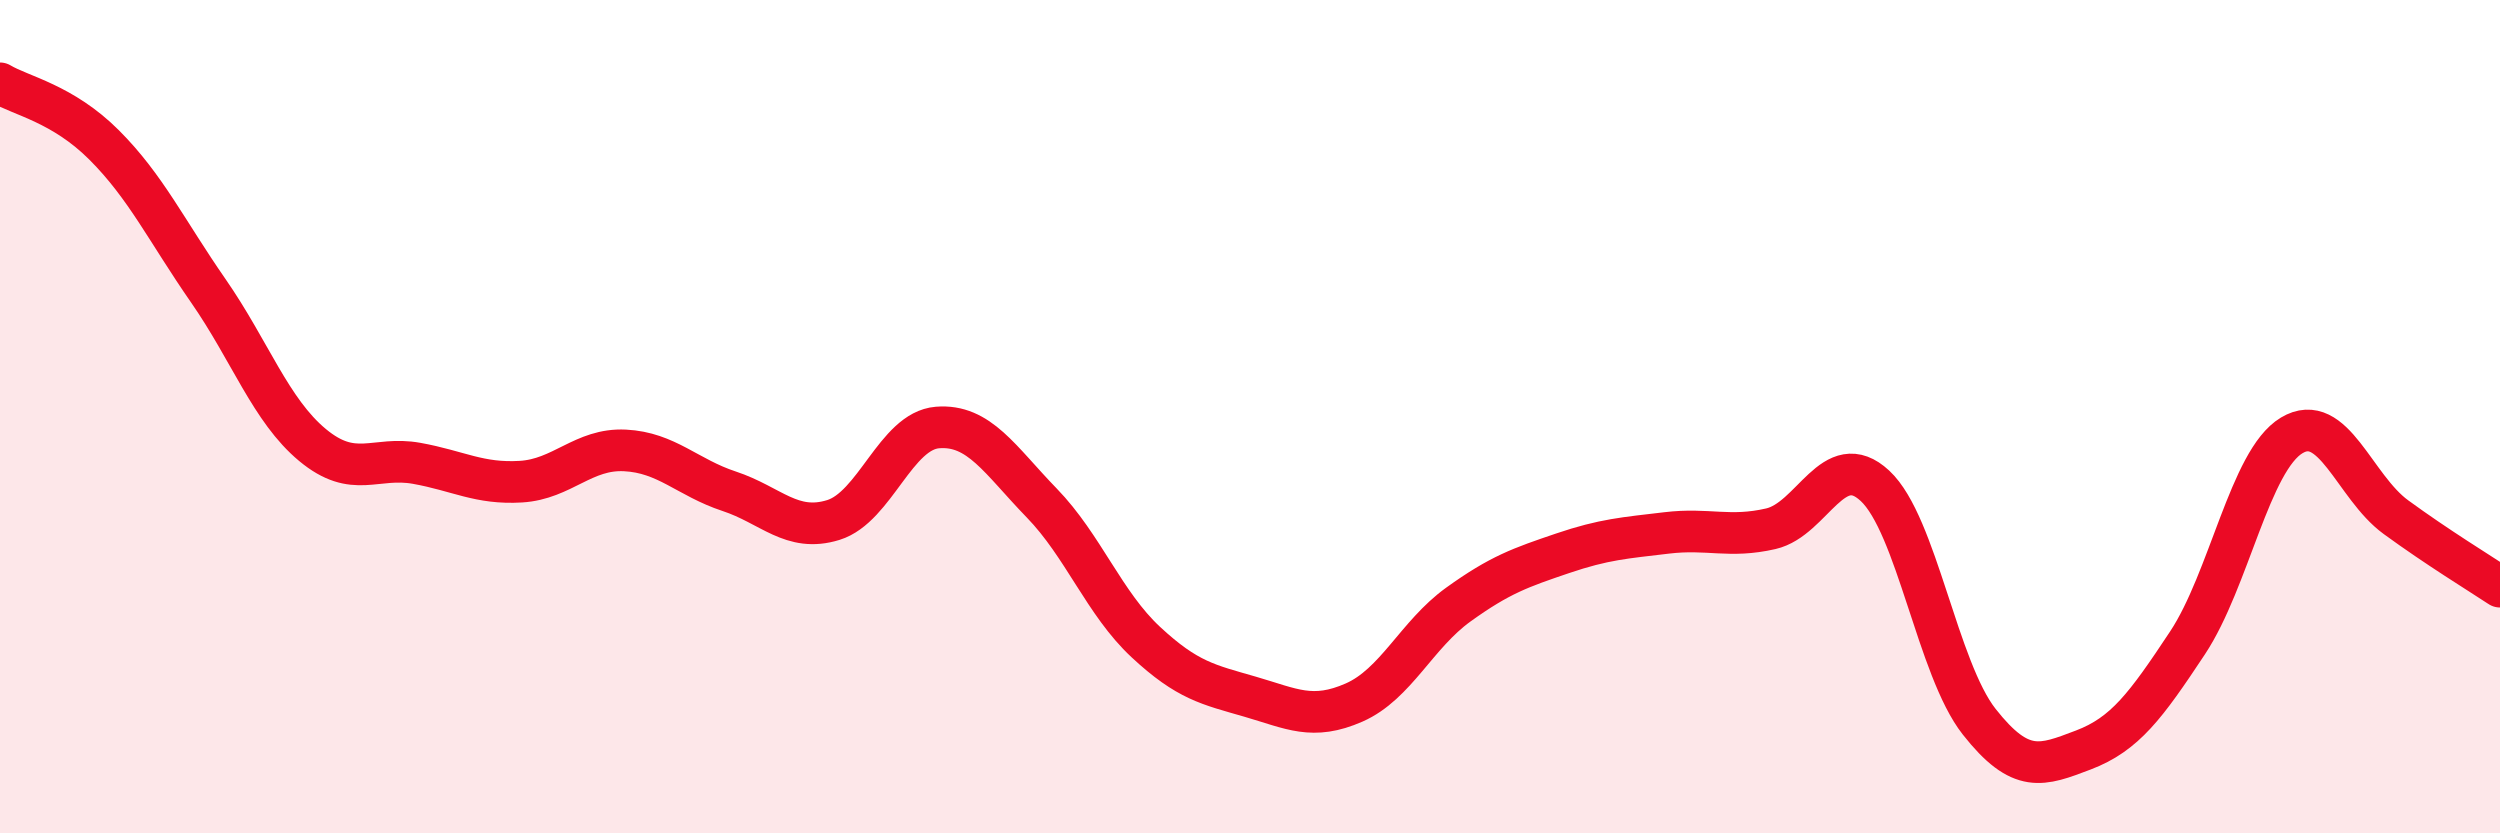
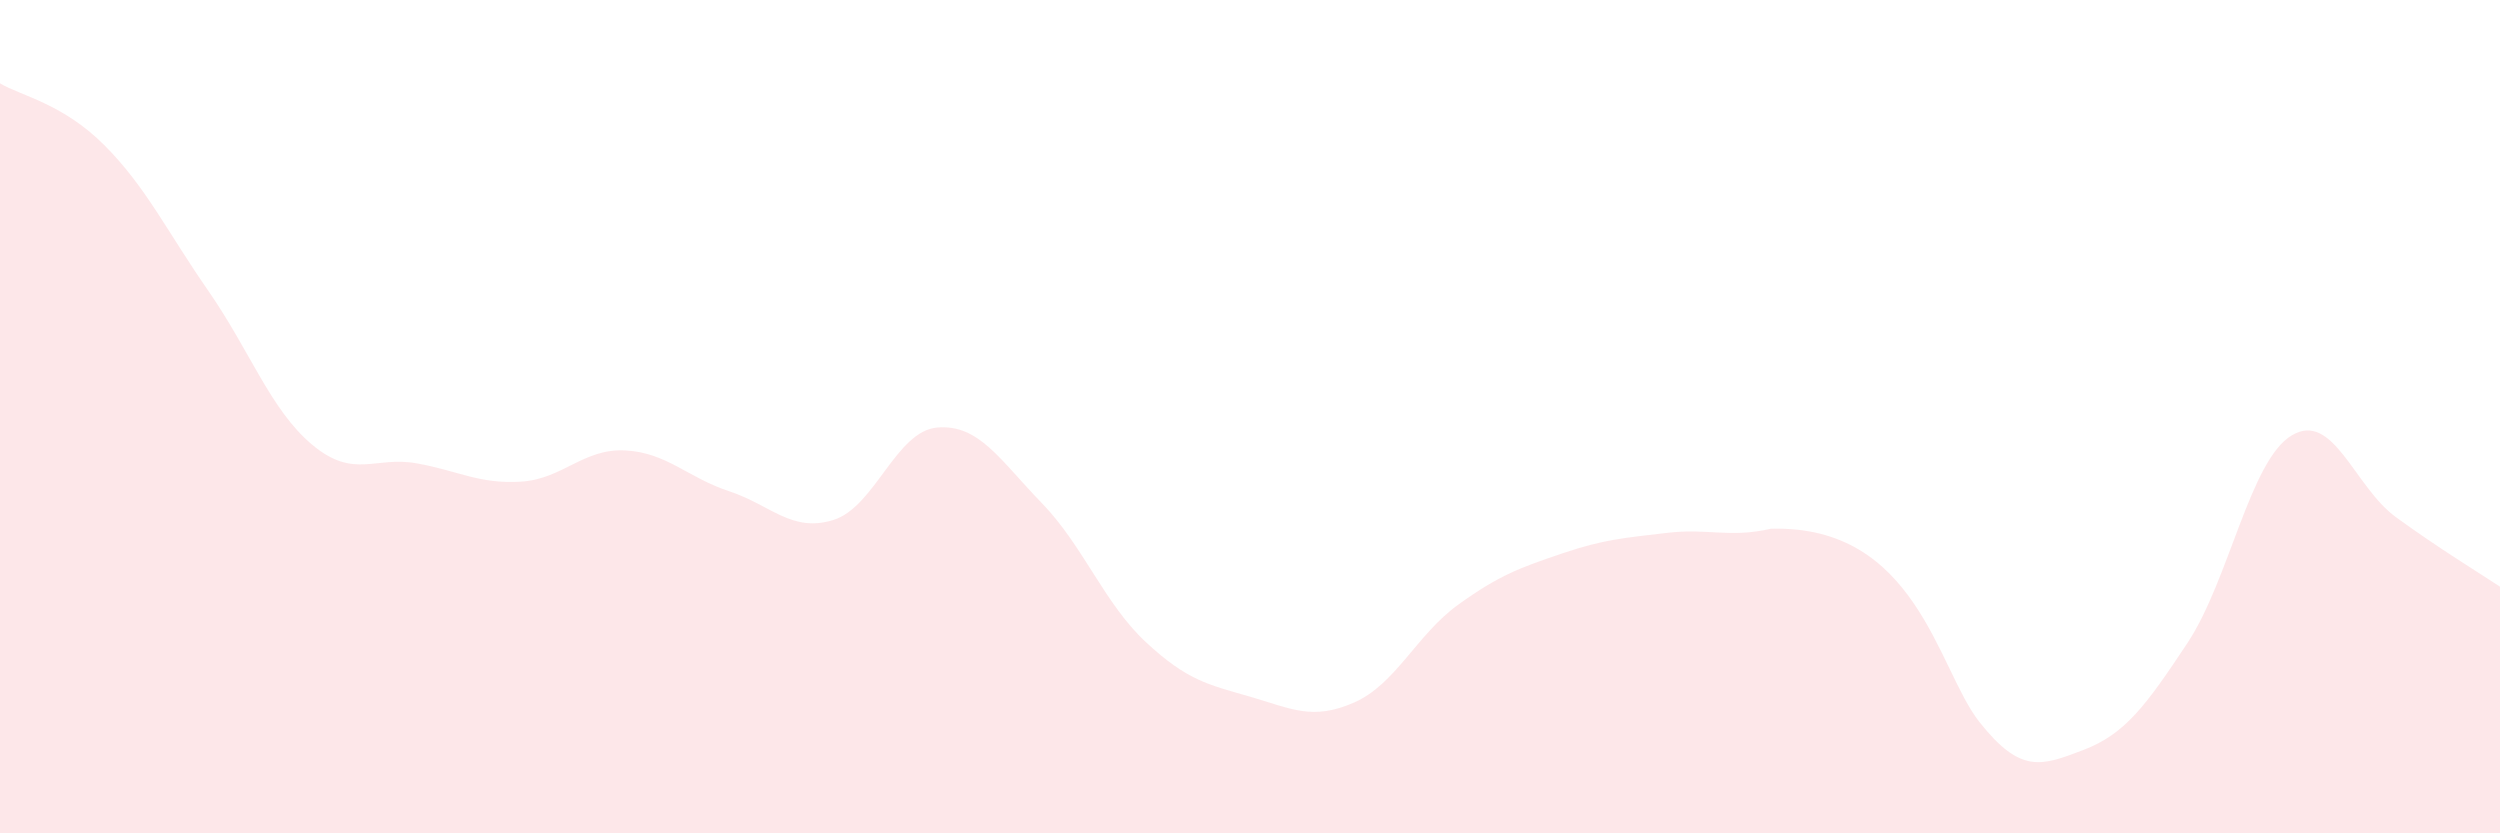
<svg xmlns="http://www.w3.org/2000/svg" width="60" height="20" viewBox="0 0 60 20">
-   <path d="M 0,2 C 0.5,2.3 1.5,2.48 2.5,3.48 C 3.5,4.48 4,5.54 5,6.98 C 6,8.42 6.5,9.85 7.5,10.68 C 8.5,11.51 9,10.94 10,11.12 C 11,11.3 11.5,11.62 12.5,11.56 C 13.5,11.5 14,10.76 15,10.81 C 16,10.86 16.5,11.46 17.5,11.79 C 18.5,12.12 19,12.79 20,12.48 C 21,12.17 21.5,10.34 22.5,10.26 C 23.5,10.18 24,11.04 25,12.07 C 26,13.1 26.5,14.48 27.5,15.41 C 28.5,16.34 29,16.43 30,16.72 C 31,17.01 31.5,17.3 32.5,16.86 C 33.5,16.42 34,15.23 35,14.51 C 36,13.79 36.5,13.62 37.5,13.28 C 38.5,12.94 39,12.91 40,12.79 C 41,12.67 41.5,12.92 42.5,12.69 C 43.5,12.46 44,10.73 45,11.66 C 46,12.59 46.5,16.05 47.5,17.32 C 48.5,18.59 49,18.38 50,18 C 51,17.62 51.5,16.94 52.5,15.43 C 53.5,13.92 54,11.05 55,10.45 C 56,9.85 56.5,11.68 57.5,12.41 C 58.5,13.14 59.5,13.75 60,14.08L60 20L0 20Z" fill="#EB0A25" opacity="0.1" stroke-linecap="round" stroke-linejoin="round" />
-   <path d="M 0,2 C 0.5,2.3 1.5,2.48 2.5,3.48 C 3.5,4.48 4,5.54 5,6.98 C 6,8.42 6.5,9.85 7.5,10.68 C 8.5,11.51 9,10.94 10,11.12 C 11,11.3 11.5,11.62 12.5,11.56 C 13.5,11.5 14,10.76 15,10.81 C 16,10.86 16.5,11.46 17.5,11.79 C 18.5,12.12 19,12.79 20,12.48 C 21,12.17 21.5,10.34 22.5,10.26 C 23.5,10.18 24,11.04 25,12.07 C 26,13.1 26.5,14.48 27.5,15.41 C 28.5,16.34 29,16.43 30,16.72 C 31,17.01 31.5,17.3 32.5,16.86 C 33.5,16.42 34,15.23 35,14.51 C 36,13.79 36.5,13.62 37.5,13.28 C 38.5,12.94 39,12.91 40,12.79 C 41,12.67 41.5,12.92 42.5,12.69 C 43.5,12.46 44,10.73 45,11.66 C 46,12.59 46.5,16.05 47.5,17.32 C 48.5,18.59 49,18.38 50,18 C 51,17.62 51.5,16.94 52.5,15.43 C 53.5,13.92 54,11.05 55,10.45 C 56,9.85 56.5,11.68 57.5,12.41 C 58.5,13.14 59.5,13.75 60,14.08" stroke="#EB0A25" stroke-width="1" fill="none" stroke-linecap="round" stroke-linejoin="round" />
+   <path d="M 0,2 C 0.5,2.3 1.5,2.48 2.5,3.48 C 3.5,4.48 4,5.54 5,6.98 C 6,8.42 6.5,9.85 7.5,10.68 C 8.5,11.51 9,10.94 10,11.12 C 11,11.3 11.5,11.62 12.5,11.56 C 13.5,11.5 14,10.76 15,10.81 C 16,10.86 16.5,11.46 17.5,11.79 C 18.5,12.12 19,12.79 20,12.48 C 21,12.17 21.5,10.34 22.5,10.26 C 23.5,10.18 24,11.04 25,12.07 C 26,13.1 26.5,14.48 27.5,15.41 C 28.5,16.34 29,16.43 30,16.72 C 31,17.01 31.5,17.3 32.5,16.86 C 33.5,16.42 34,15.23 35,14.51 C 36,13.79 36.5,13.62 37.5,13.28 C 38.5,12.94 39,12.91 40,12.79 C 41,12.67 41.5,12.92 42.5,12.69 C 46,12.59 46.5,16.05 47.5,17.32 C 48.5,18.59 49,18.38 50,18 C 51,17.62 51.5,16.94 52.5,15.43 C 53.5,13.92 54,11.05 55,10.45 C 56,9.85 56.5,11.68 57.5,12.41 C 58.5,13.14 59.5,13.75 60,14.08L60 20L0 20Z" fill="#EB0A25" opacity="0.1" stroke-linecap="round" stroke-linejoin="round" />
</svg>